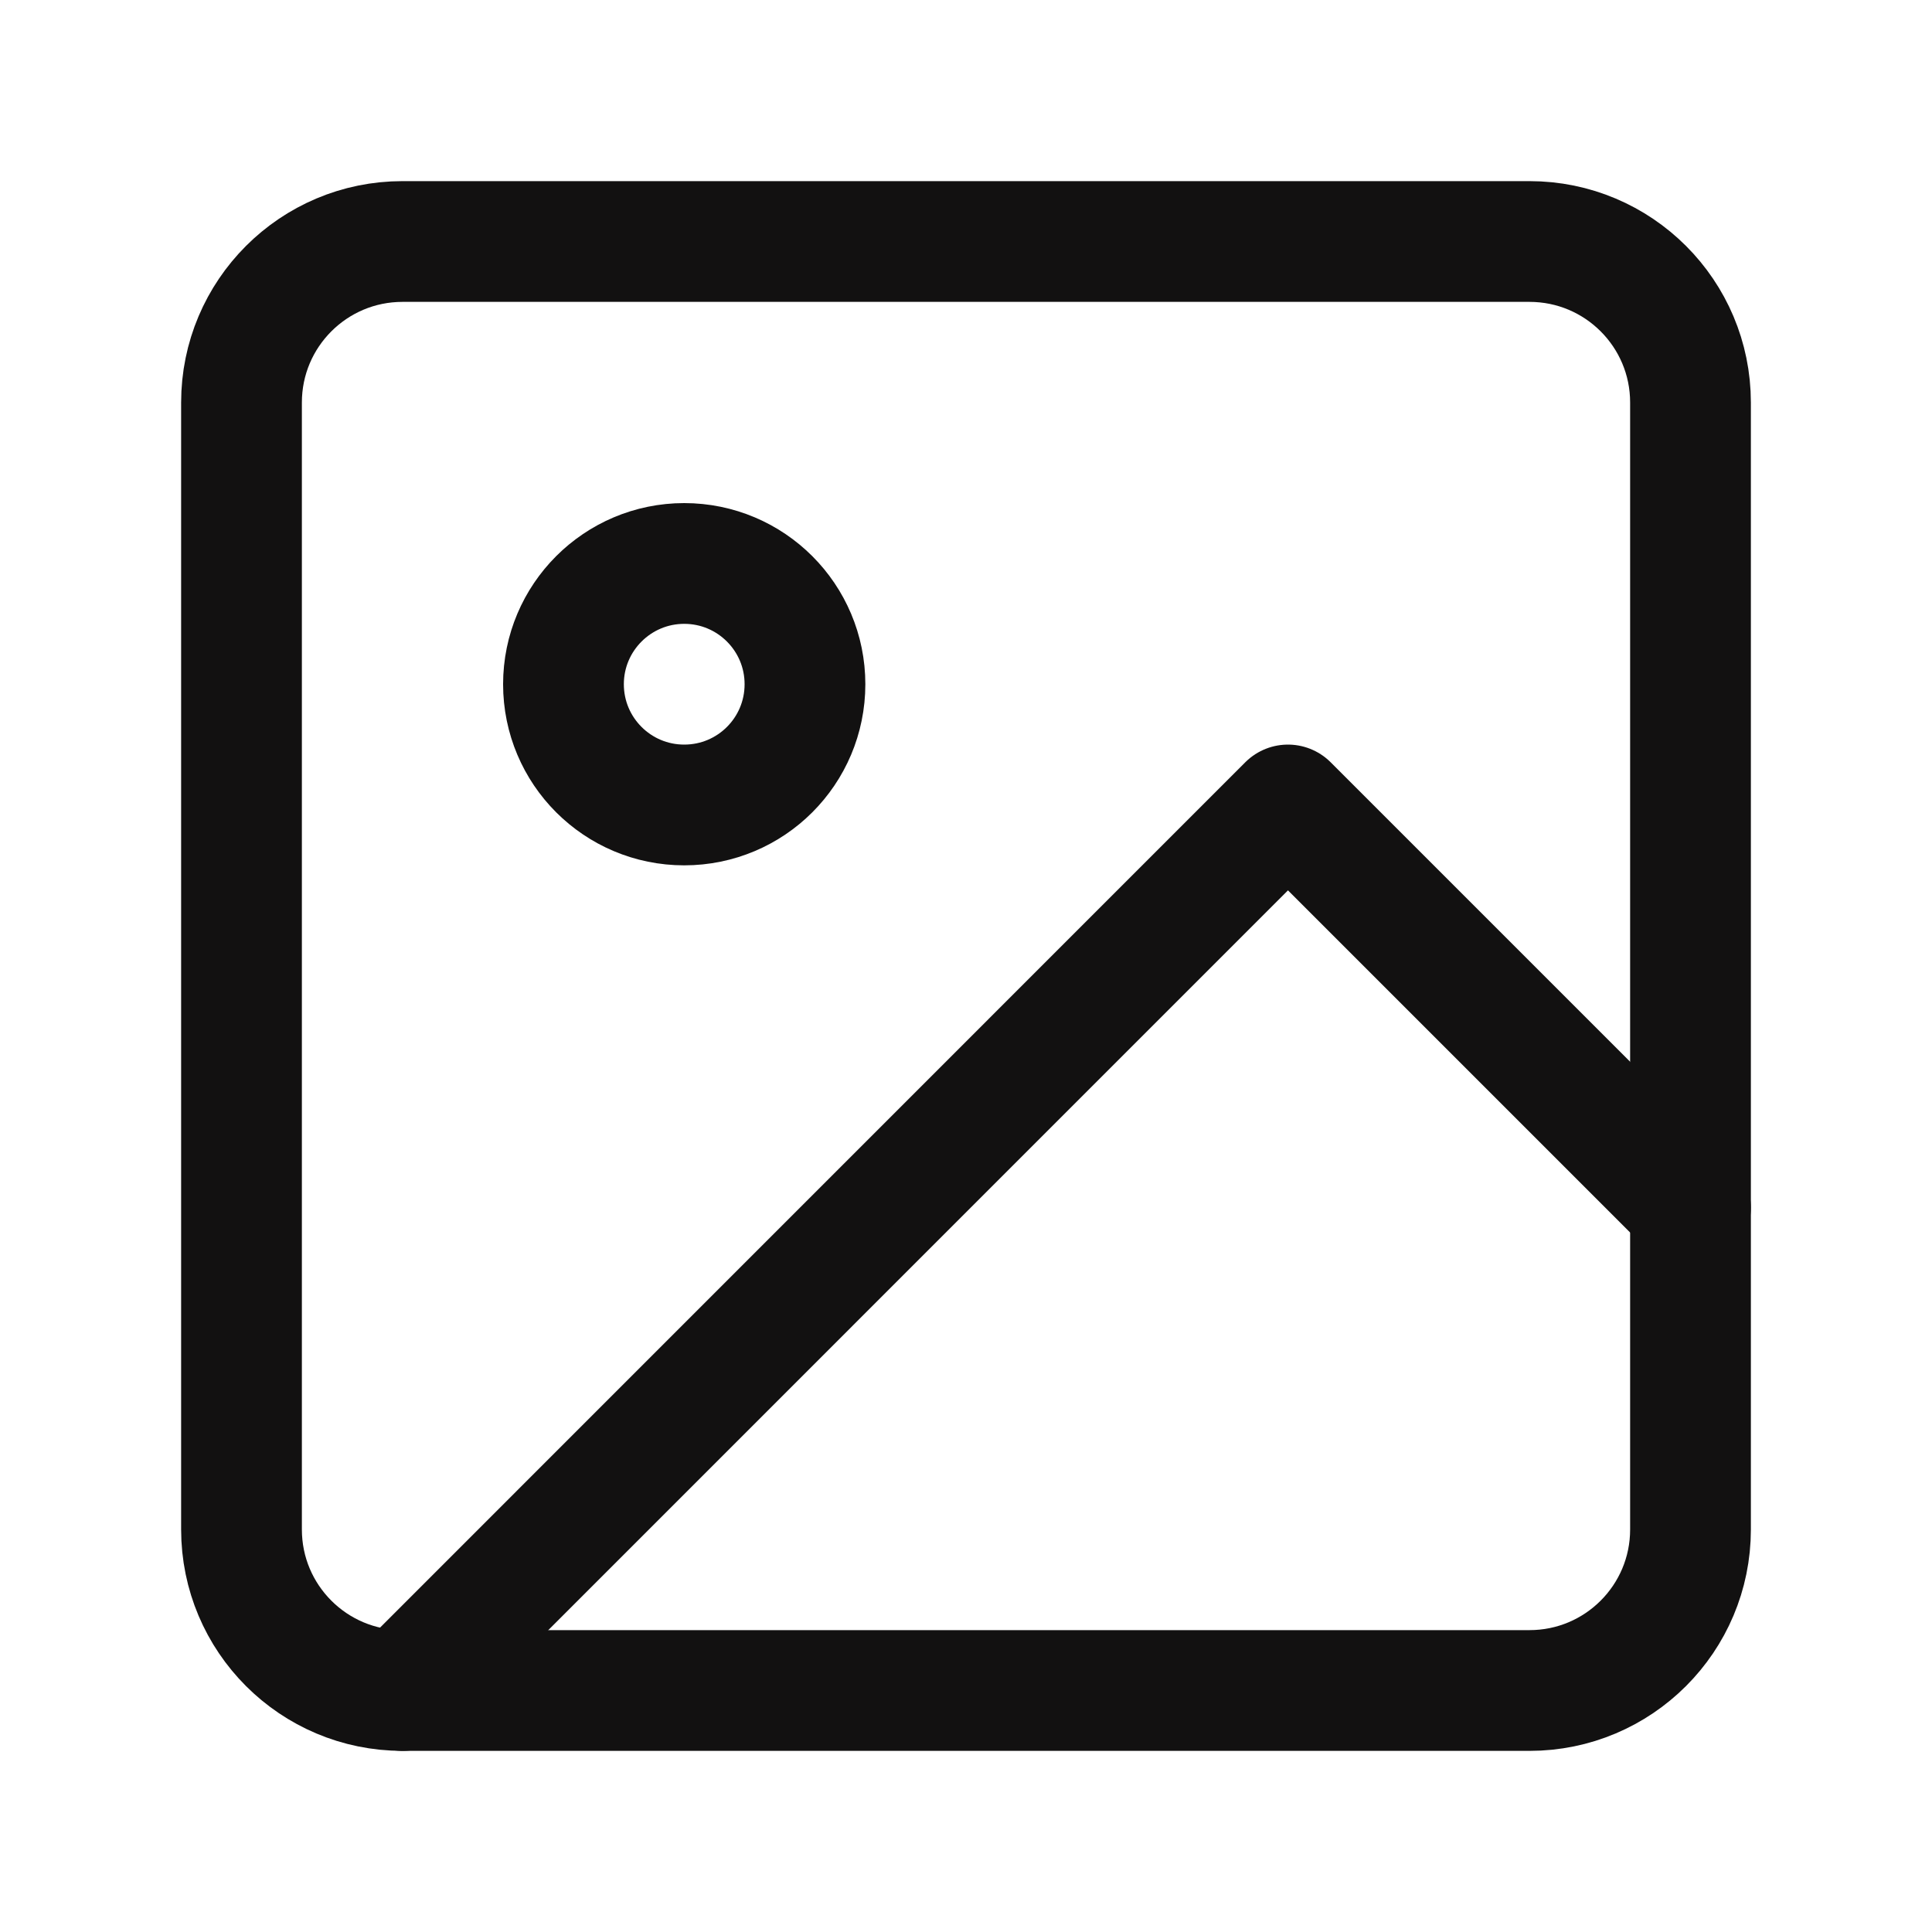
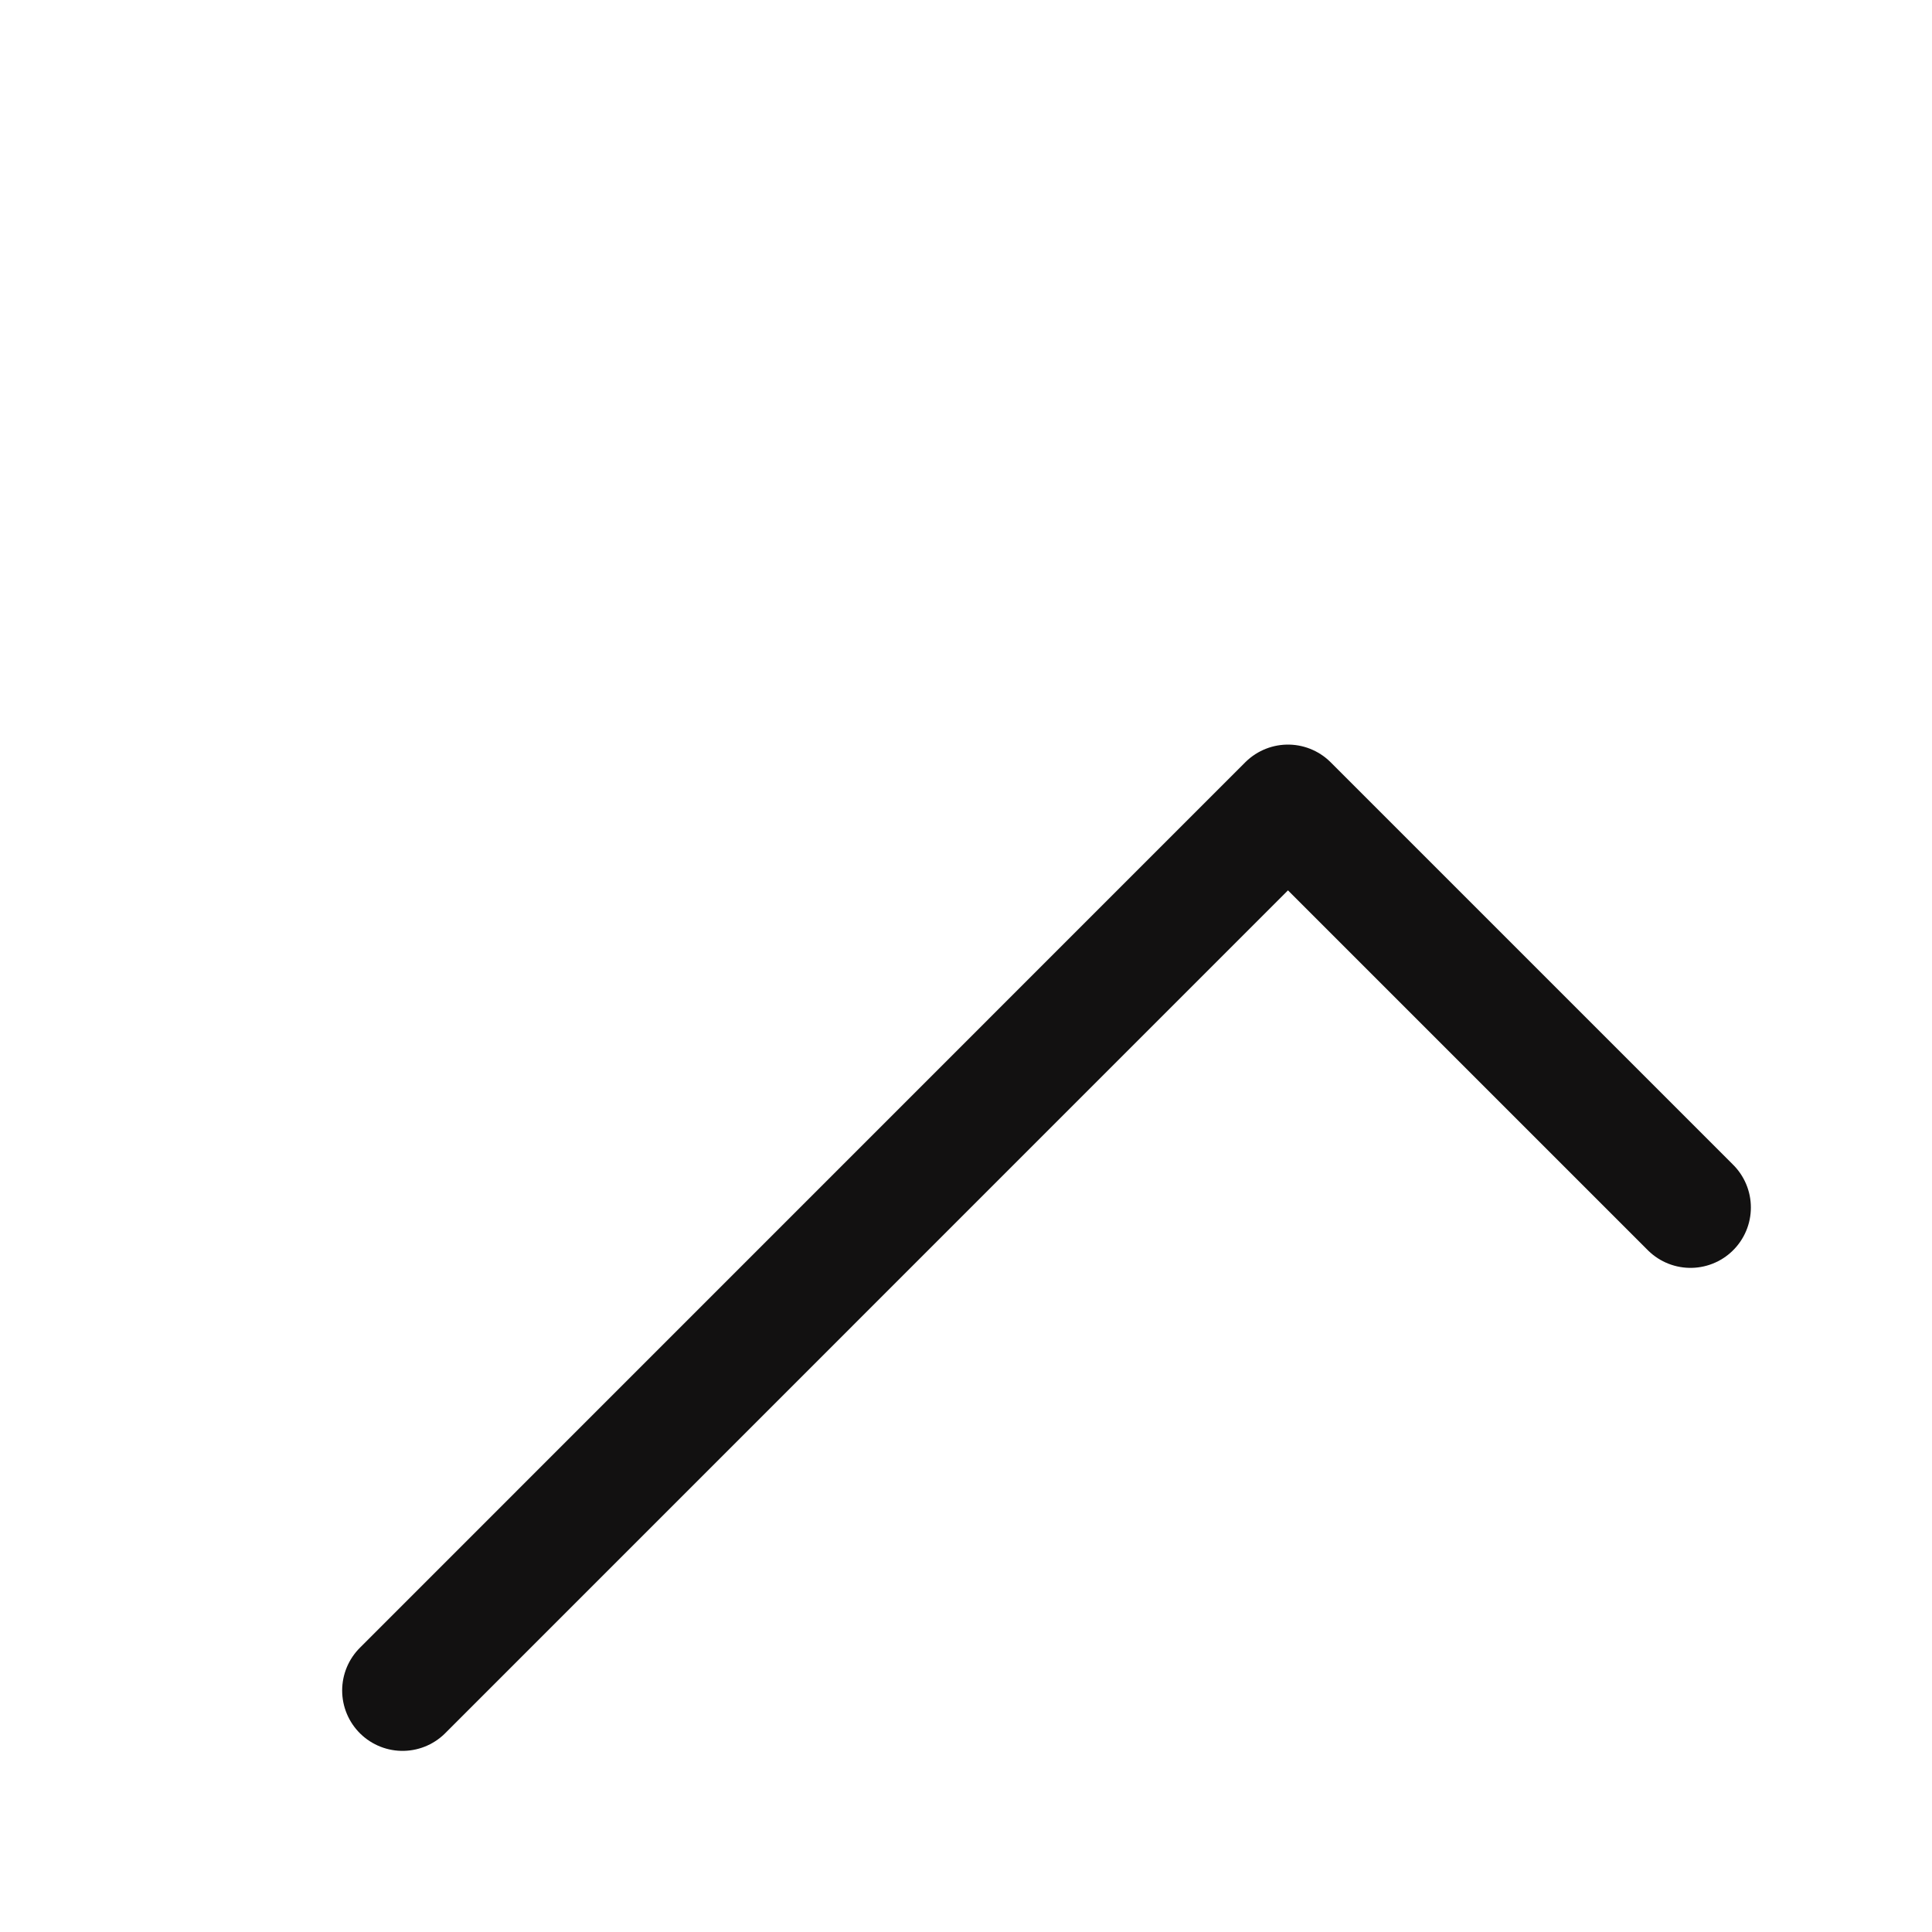
<svg xmlns="http://www.w3.org/2000/svg" width="20" height="20" viewBox="0 0 20 20" fill="none">
  <g id="image">
-     <path id="Vector" d="M15.833 2.5H4.167C3.246 2.5 2.5 3.246 2.5 4.167V15.833C2.5 16.754 3.246 17.5 4.167 17.5H15.833C16.754 17.5 17.5 16.754 17.5 15.833V4.167C17.5 3.246 16.754 2.5 15.833 2.5Z" stroke="#121111" stroke-width="1.25" stroke-linecap="round" stroke-linejoin="round" />
-     <path id="Vector_2" d="M7.083 8.333C7.774 8.333 8.333 7.774 8.333 7.083C8.333 6.393 7.774 5.833 7.083 5.833C6.393 5.833 5.833 6.393 5.833 7.083C5.833 7.774 6.393 8.333 7.083 8.333Z" stroke="#121111" stroke-width="1.25" stroke-linecap="round" stroke-linejoin="round" />
    <path id="Vector_3" d="M17.5 12.5L13.333 8.333L4.167 17.5" stroke="#121111" stroke-width="1.25" stroke-linecap="round" stroke-linejoin="round" />
  </g>
</svg>